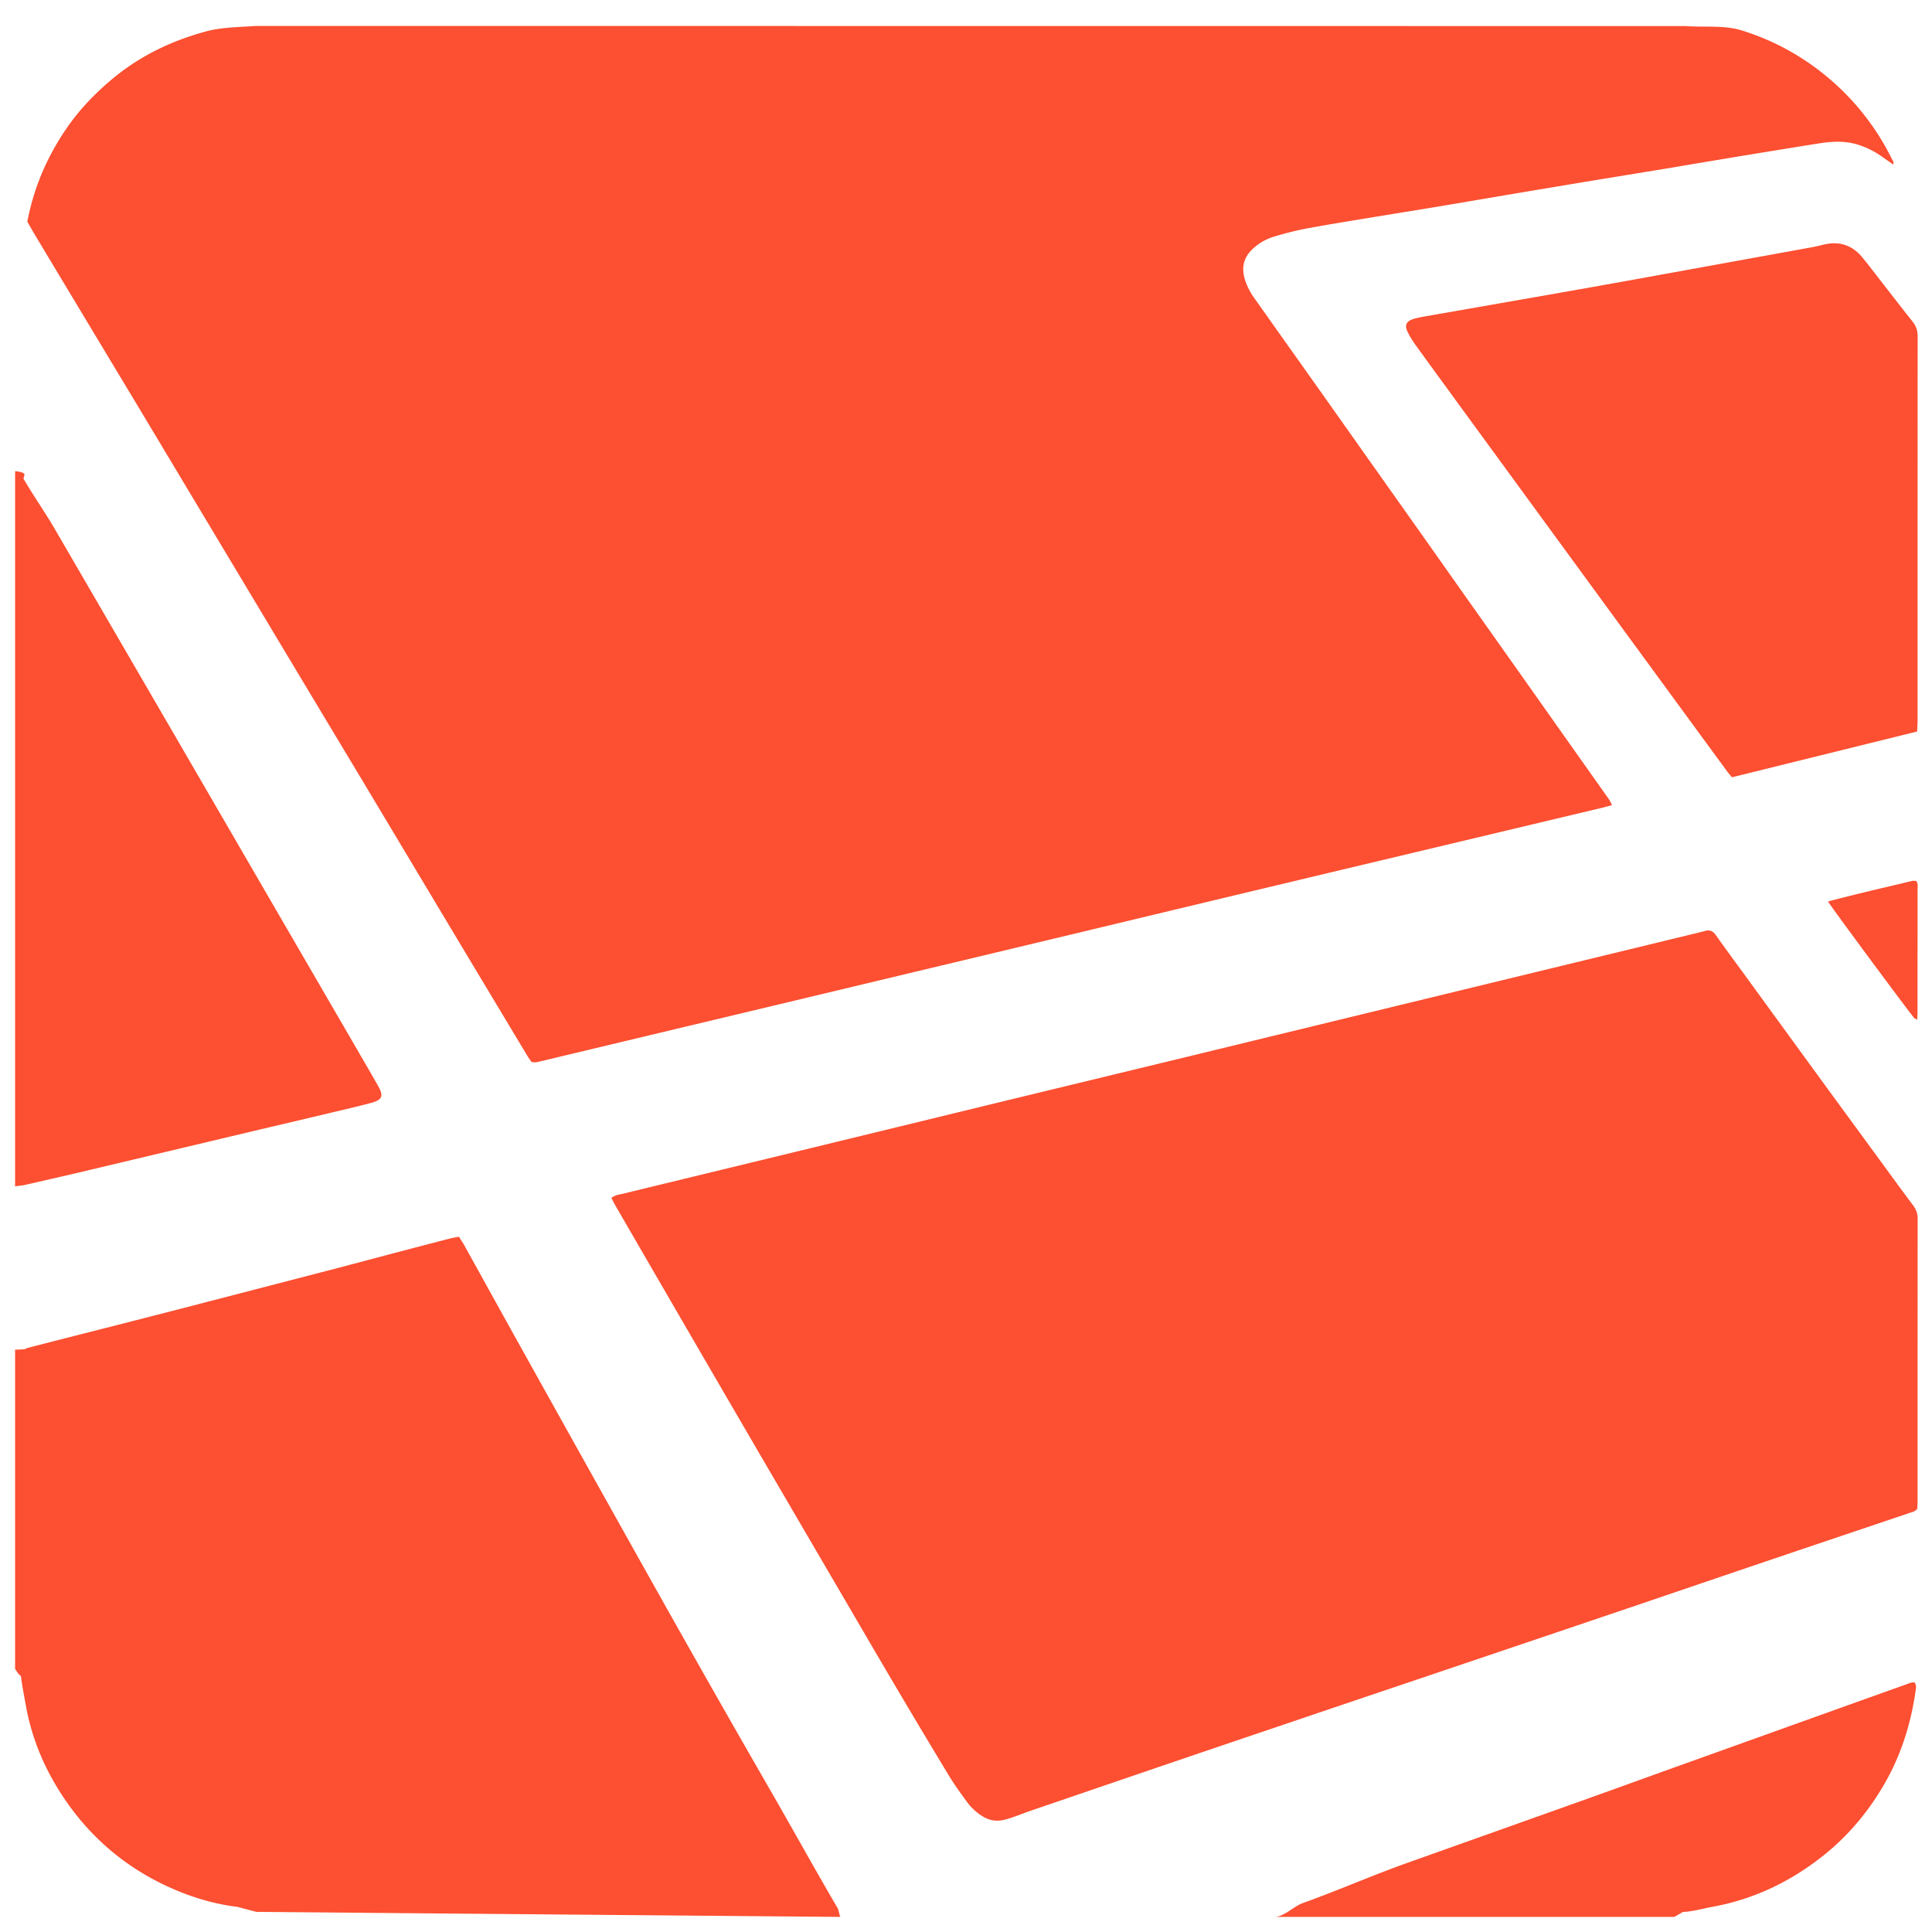
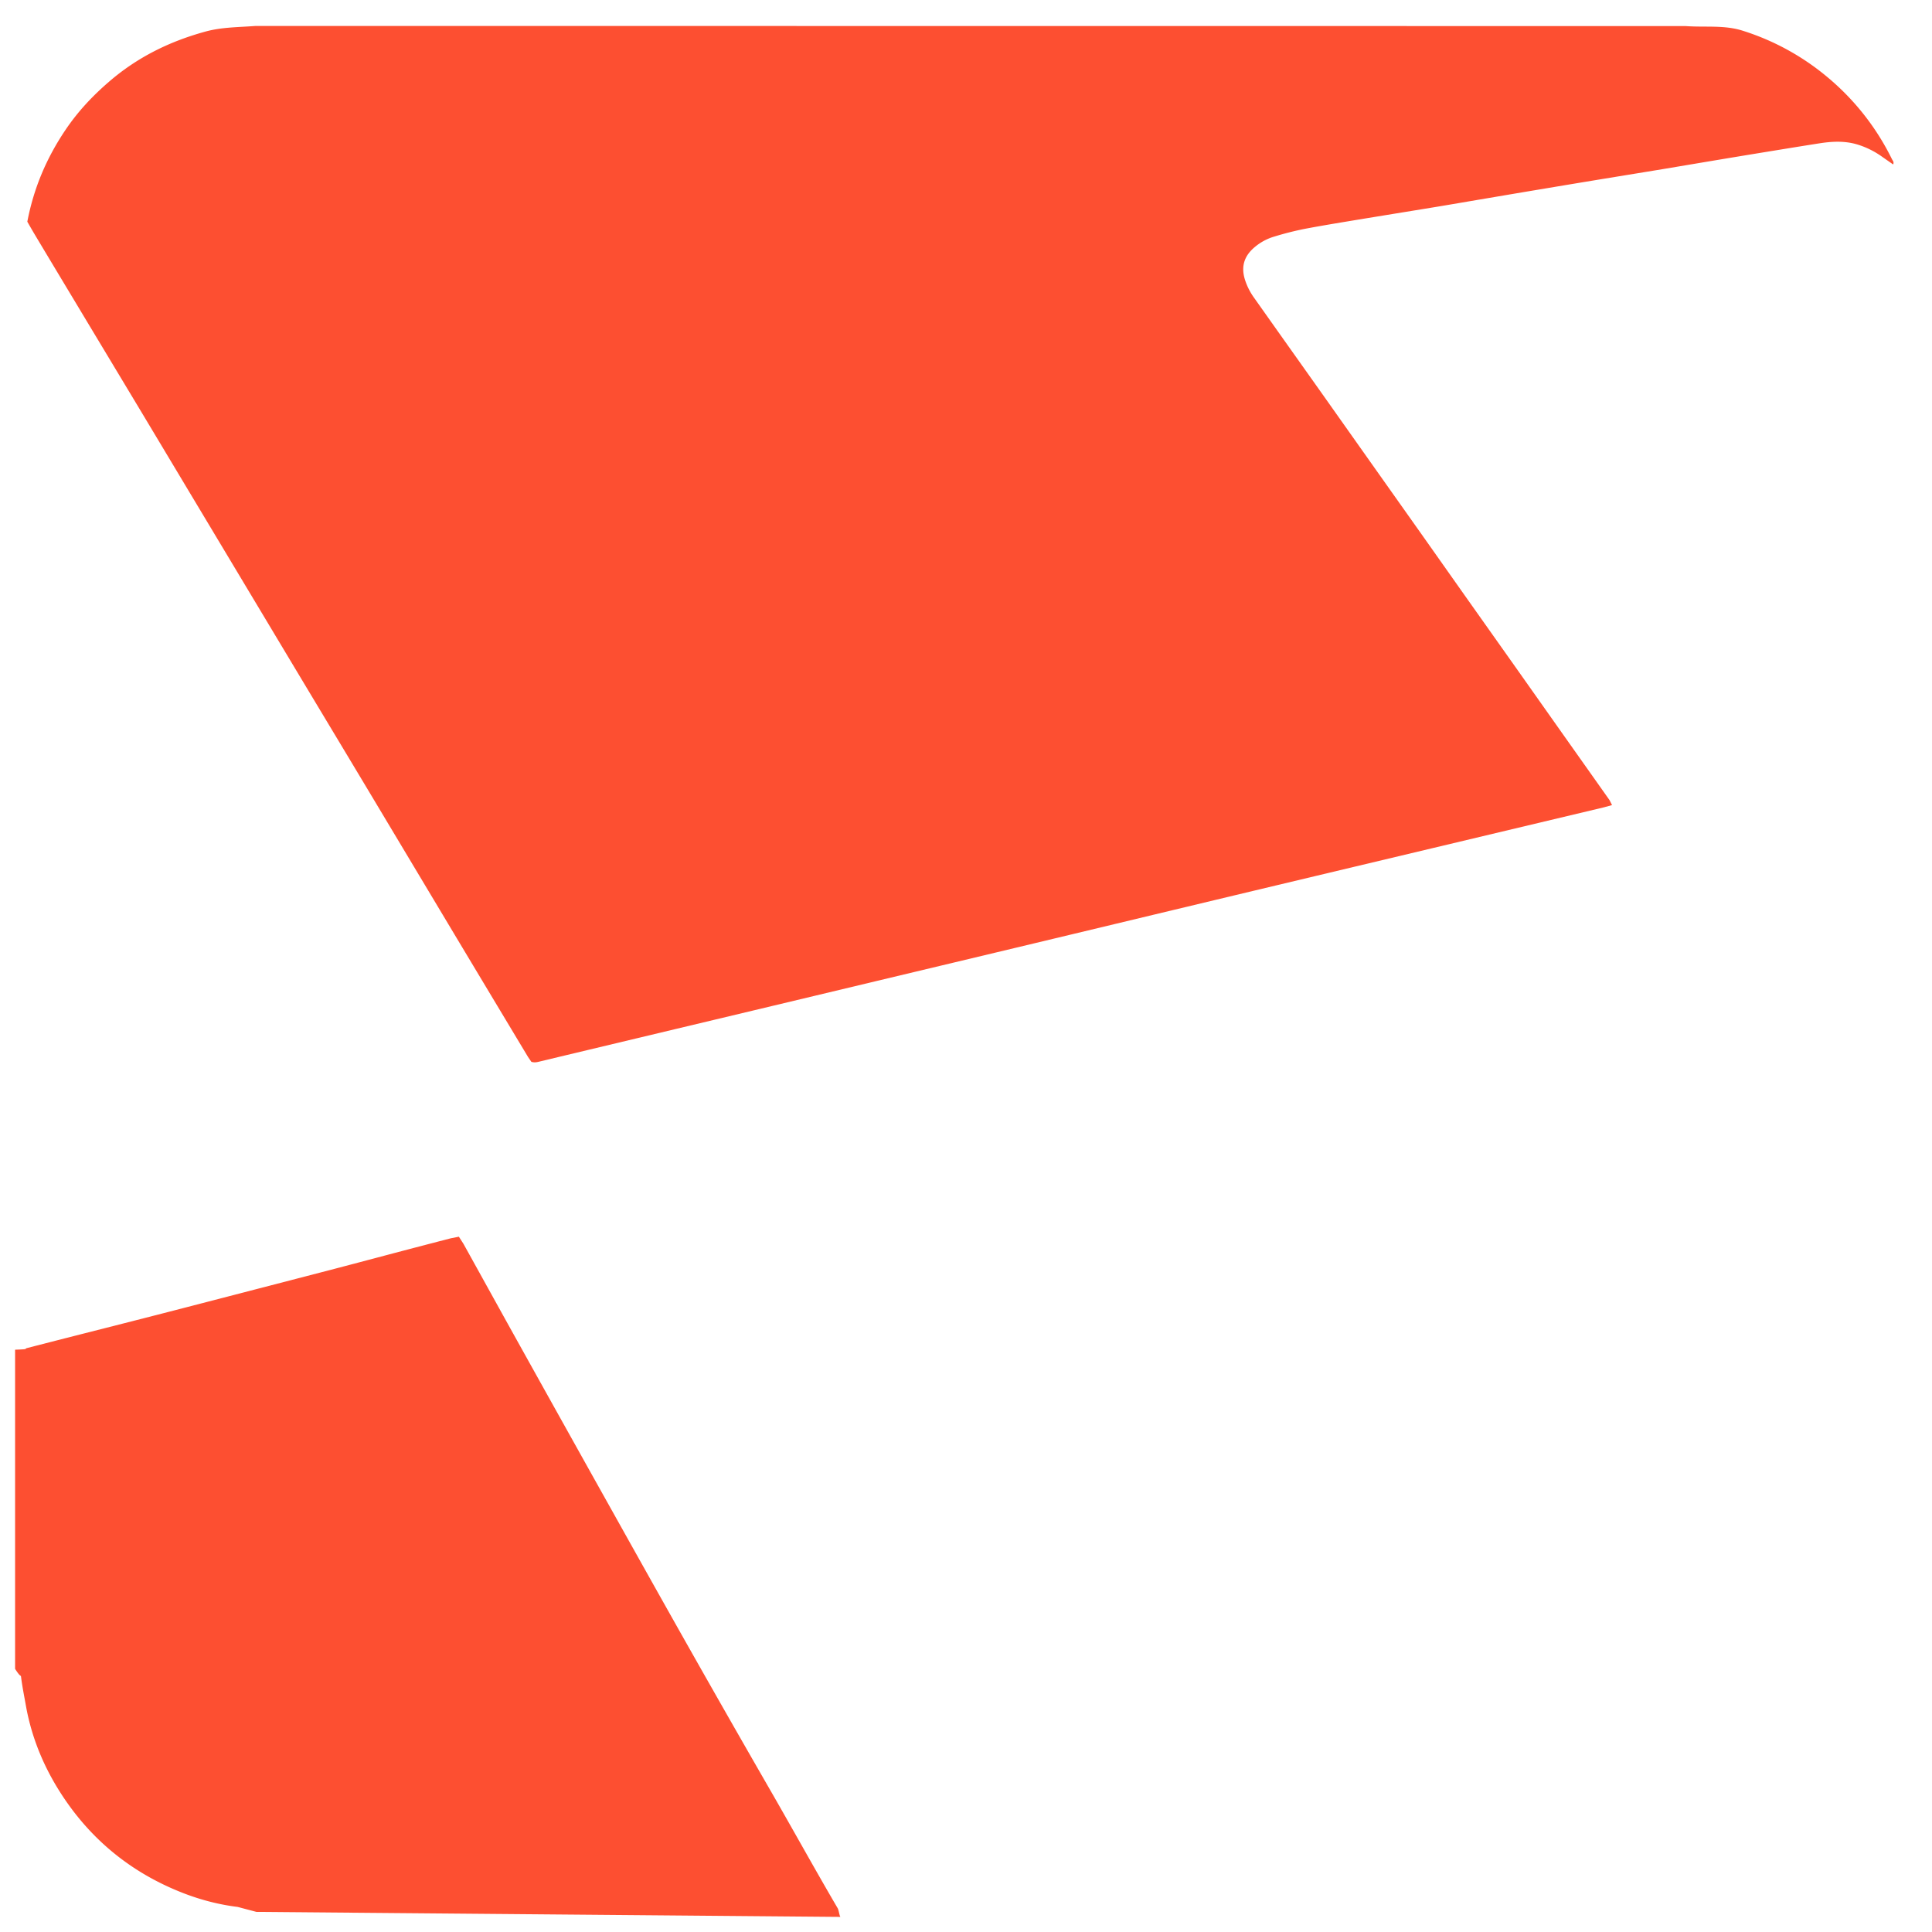
<svg xmlns="http://www.w3.org/2000/svg" viewBox="0 0 128 128">
  <path fill-rule="evenodd" clip-rule="evenodd" fill="#FD4F31" d="M16.934 1.719c-1.127.088-2.234.074-3.325.373-2.387.655-4.508 1.702-6.379 3.316-1.1.948-2.06 1.97-2.875 3.174-1.258 1.859-2.115 3.857-2.545 6.106.172.301.353.617.545.938 1.219 2.038 2.439 4.062 3.661 6.098l3.212 5.341c.988 1.646 1.974 3.293 2.96 4.939l4.608 7.688 3.143 5.244c1.527 2.545 3.058 5.088 4.583 7.634l5.609 9.371c1.617 2.699 3.237 5.396 4.857 8.093l.216.314c.235.075.422.011.616-.035 2.134-.512 4.268-1.021 6.402-1.531 3.461-.827 6.922-1.651 10.383-2.479l5.421-1.297c3.499-.836 6.999-1.67 10.498-2.508 3.537-.846 7.073-1.696 10.611-2.543 1.788-.429 3.576-.856 5.365-1.283 3.461-.826 6.922-1.65 10.383-2.474l11.308-2.693.611-.165-.167-.331-3.086-4.362-3.048-4.315-3.26-4.604-3.116-4.413-3.088-4.361-3.188-4.507c-1.041-1.47-2.084-2.938-3.126-4.407l-1.647-2.326a4.275 4.275 0 01-.587-1.159c-.326-1.011.046-1.684.636-2.181.382-.323.822-.56 1.298-.7a20.898 20.898 0 012.01-.51c1.359-.257 2.727-.475 4.091-.702l4.624-.754c.975-.161 1.949-.33 2.924-.495 1.325-.224 2.65-.449 3.976-.67 1.287-.216 2.574-.43 3.861-.642l4.213-.689 2.924-.491c1.112-.186 2.223-.371 3.334-.553 1.386-.226 2.771-.454 4.157-.671.826-.129 1.652-.174 2.472.062a5.63 5.63 0 011.696.833l.721.503c.072-.166-.032-.256-.08-.351a16.543 16.543 0 00-4.26-5.422 16.399 16.399 0 00-5.636-3.09c-1.229-.389-2.492-.208-3.778-.305M55.689 127c-.062 0-.117-.45-.187-.569-1.5-2.56-3.016-5.308-4.498-7.877a1335.74 1335.74 0 01-5.557-9.74c-1.965-3.478-3.913-6.966-5.863-10.452a5709.989 5709.989 0 01-5.549-9.948c-1.115-2.005-2.223-4.014-3.337-6.02l-.296-.459-.542.107c-1.072.277-2.142.556-3.212.838-1.49.392-2.979.791-4.47 1.18-3.347.871-6.694 1.737-10.041 2.605-3.404.884-6.951 1.77-10.356 2.65-.207.053.219.071-.781.106v21.145c.412.656.373.347.399.563.079.626.207 1.257.317 1.877.412 2.31 1.339 4.425 2.679 6.351 1.965 2.826 4.582 4.846 7.788 6.082 1.145.44 2.34.75 3.562.9l1.241.328" />
-   <path fill-rule="evenodd" clip-rule="evenodd" fill="#FD4F31" d="M4.976 77.742c3.939-.937 7.879-1.873 11.818-2.808 1.73-.41 3.461-.815 5.191-1.227.865-.206 1.732-.402 2.59-.634.764-.206.858-.459.465-1.148-.568-.996-1.146-1.986-1.721-2.979l-5.064-8.72-5.062-8.721c-1.717-2.958-3.436-5.916-5.154-8.873l-4.412-7.59c-.636-1.094-1.408-2.191-2.047-3.284-.119-.199.42-.437-.58-.543v47.396c0-.032.453-.059.606-.096l3.37-.773zm121.248 33.878c-1.544.549-3.089 1.102-4.632 1.655l-10.545 3.781c-1.953.701-3.902 1.41-5.856 2.108-3.982 1.421-7.966 2.837-11.949 4.255-2.308.822-4.617 1.838-6.924 2.664-.632.227-1.255.917-1.881.917h26.49l.57-.327c.674-.029 1.337-.229 1.999-.35 2.719-.497 5.154-1.673 7.311-3.392 1.657-1.321 3.005-2.936 4.061-4.778 1.086-1.896 1.731-3.947 2.041-6.101.027-.186.085-.397-.071-.589-.22-.017-.414.086-.614.157zm-2.275-35.571c-1.168-1.598-2.339-3.193-3.505-4.792-1.609-2.207-3.215-4.416-4.822-6.624-.653-.896-1.315-1.785-1.952-2.691-.192-.273-.411-.346-.71-.265l-.171.049c-2.958.719-5.917 1.436-8.876 2.153l-5.302 1.287-10.372 2.519c-3.419.831-6.838 1.663-10.258 2.492l-10.662 2.582c-3.497.849-6.992 1.701-10.488 2.551l-10.142 2.462c-1.787.434-3.574.866-5.359 1.302-.263.064-.546.08-.826.292l.239.455a5999.968 5999.968 0 009.598 16.529c1.874 3.213 3.753 6.424 5.63 9.636 1.079 1.845 2.151 3.692 3.239 5.532a661.851 661.851 0 003.653 6.115c.369.607.788 1.187 1.21 1.759a3.64 3.64 0 001.046.957c.426.257.885.338 1.369.229.25-.057.495-.139.737-.223l.89-.33c3.237-1.107 6.473-2.214 9.711-3.317 2.526-.86 5.055-1.716 7.583-2.571 2.509-.851 5.02-1.698 7.53-2.545l7.474-2.524c2.548-.861 5.095-1.722 7.642-2.585 3.126-1.061 6.251-2.126 9.379-3.185 3.015-1.02 6.033-2.034 9.049-3.052.185-.062.389-.088.542-.291l.019-.439c.001-6.255-.001-12.511.006-18.766a1.38 1.38 0 00-.289-.873c-.948-1.269-1.877-2.551-2.812-3.828zm-.519-58.938c-.702-.889-1.596-1.171-2.692-.885-.477.125-.967.204-1.453.293-1.594.292-3.19.579-4.784.868-2.334.424-4.667.852-7.001 1.272-1.848.332-3.697.659-5.546.983l-7.418 1.298c-.311.054-.625.108-.925.204-.437.14-.563.414-.363.825.163.336.366.657.586.959 1.534 2.114 3.075 4.223 4.616 6.333 2.124 2.909 4.249 5.817 6.374 8.724 1.798 2.46 3.598 4.92 5.397 7.379 1.414 1.932 2.828 3.864 4.244 5.795l.279.338 12.271-3.033.029-.636c.001-8.511-.001-17.022.006-25.534 0-.376-.091-.678-.328-.976-1.032-1.303-2.045-2.621-3.066-3.933l-.226-.274zm3.301 41.241c-1.856.446-3.719.87-5.62 1.373.201.357 5.415 7.395 5.718 7.729l.19.105.021-.429.001-2.963c.001-1.719.005-3.438.001-5.157 0-.209.059-.434-.085-.646l-.226-.012z" />
</svg>